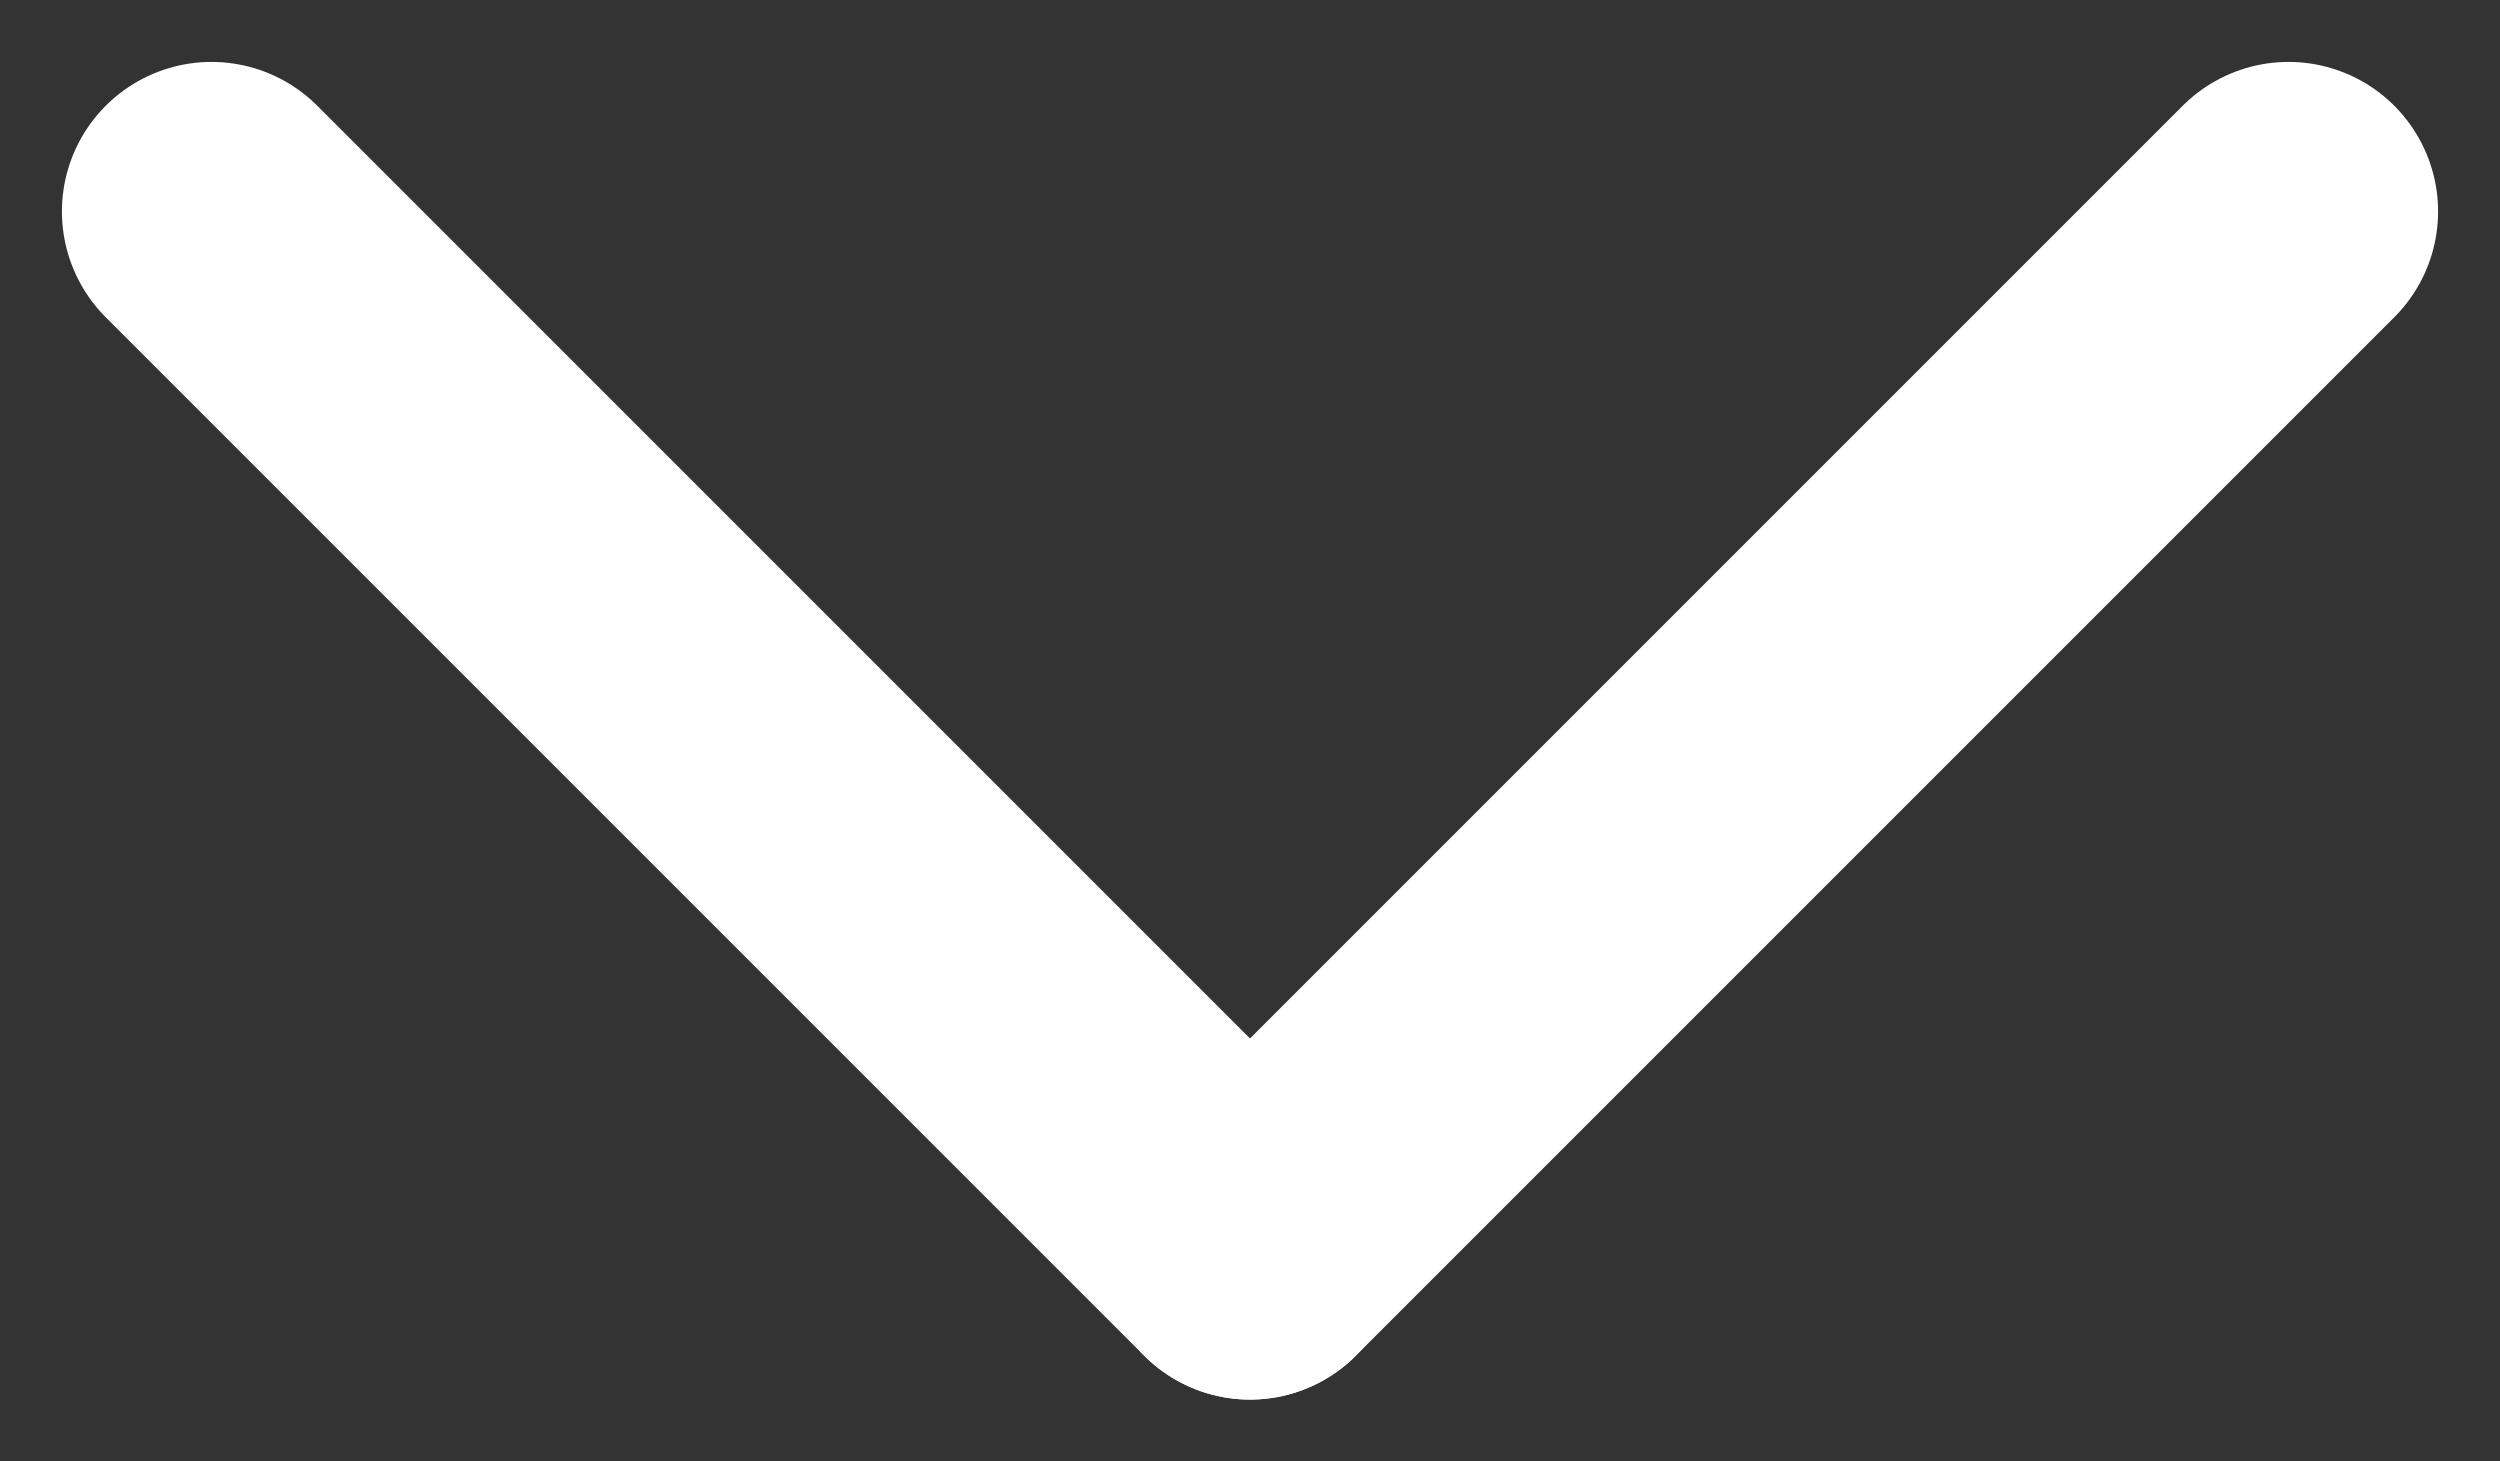
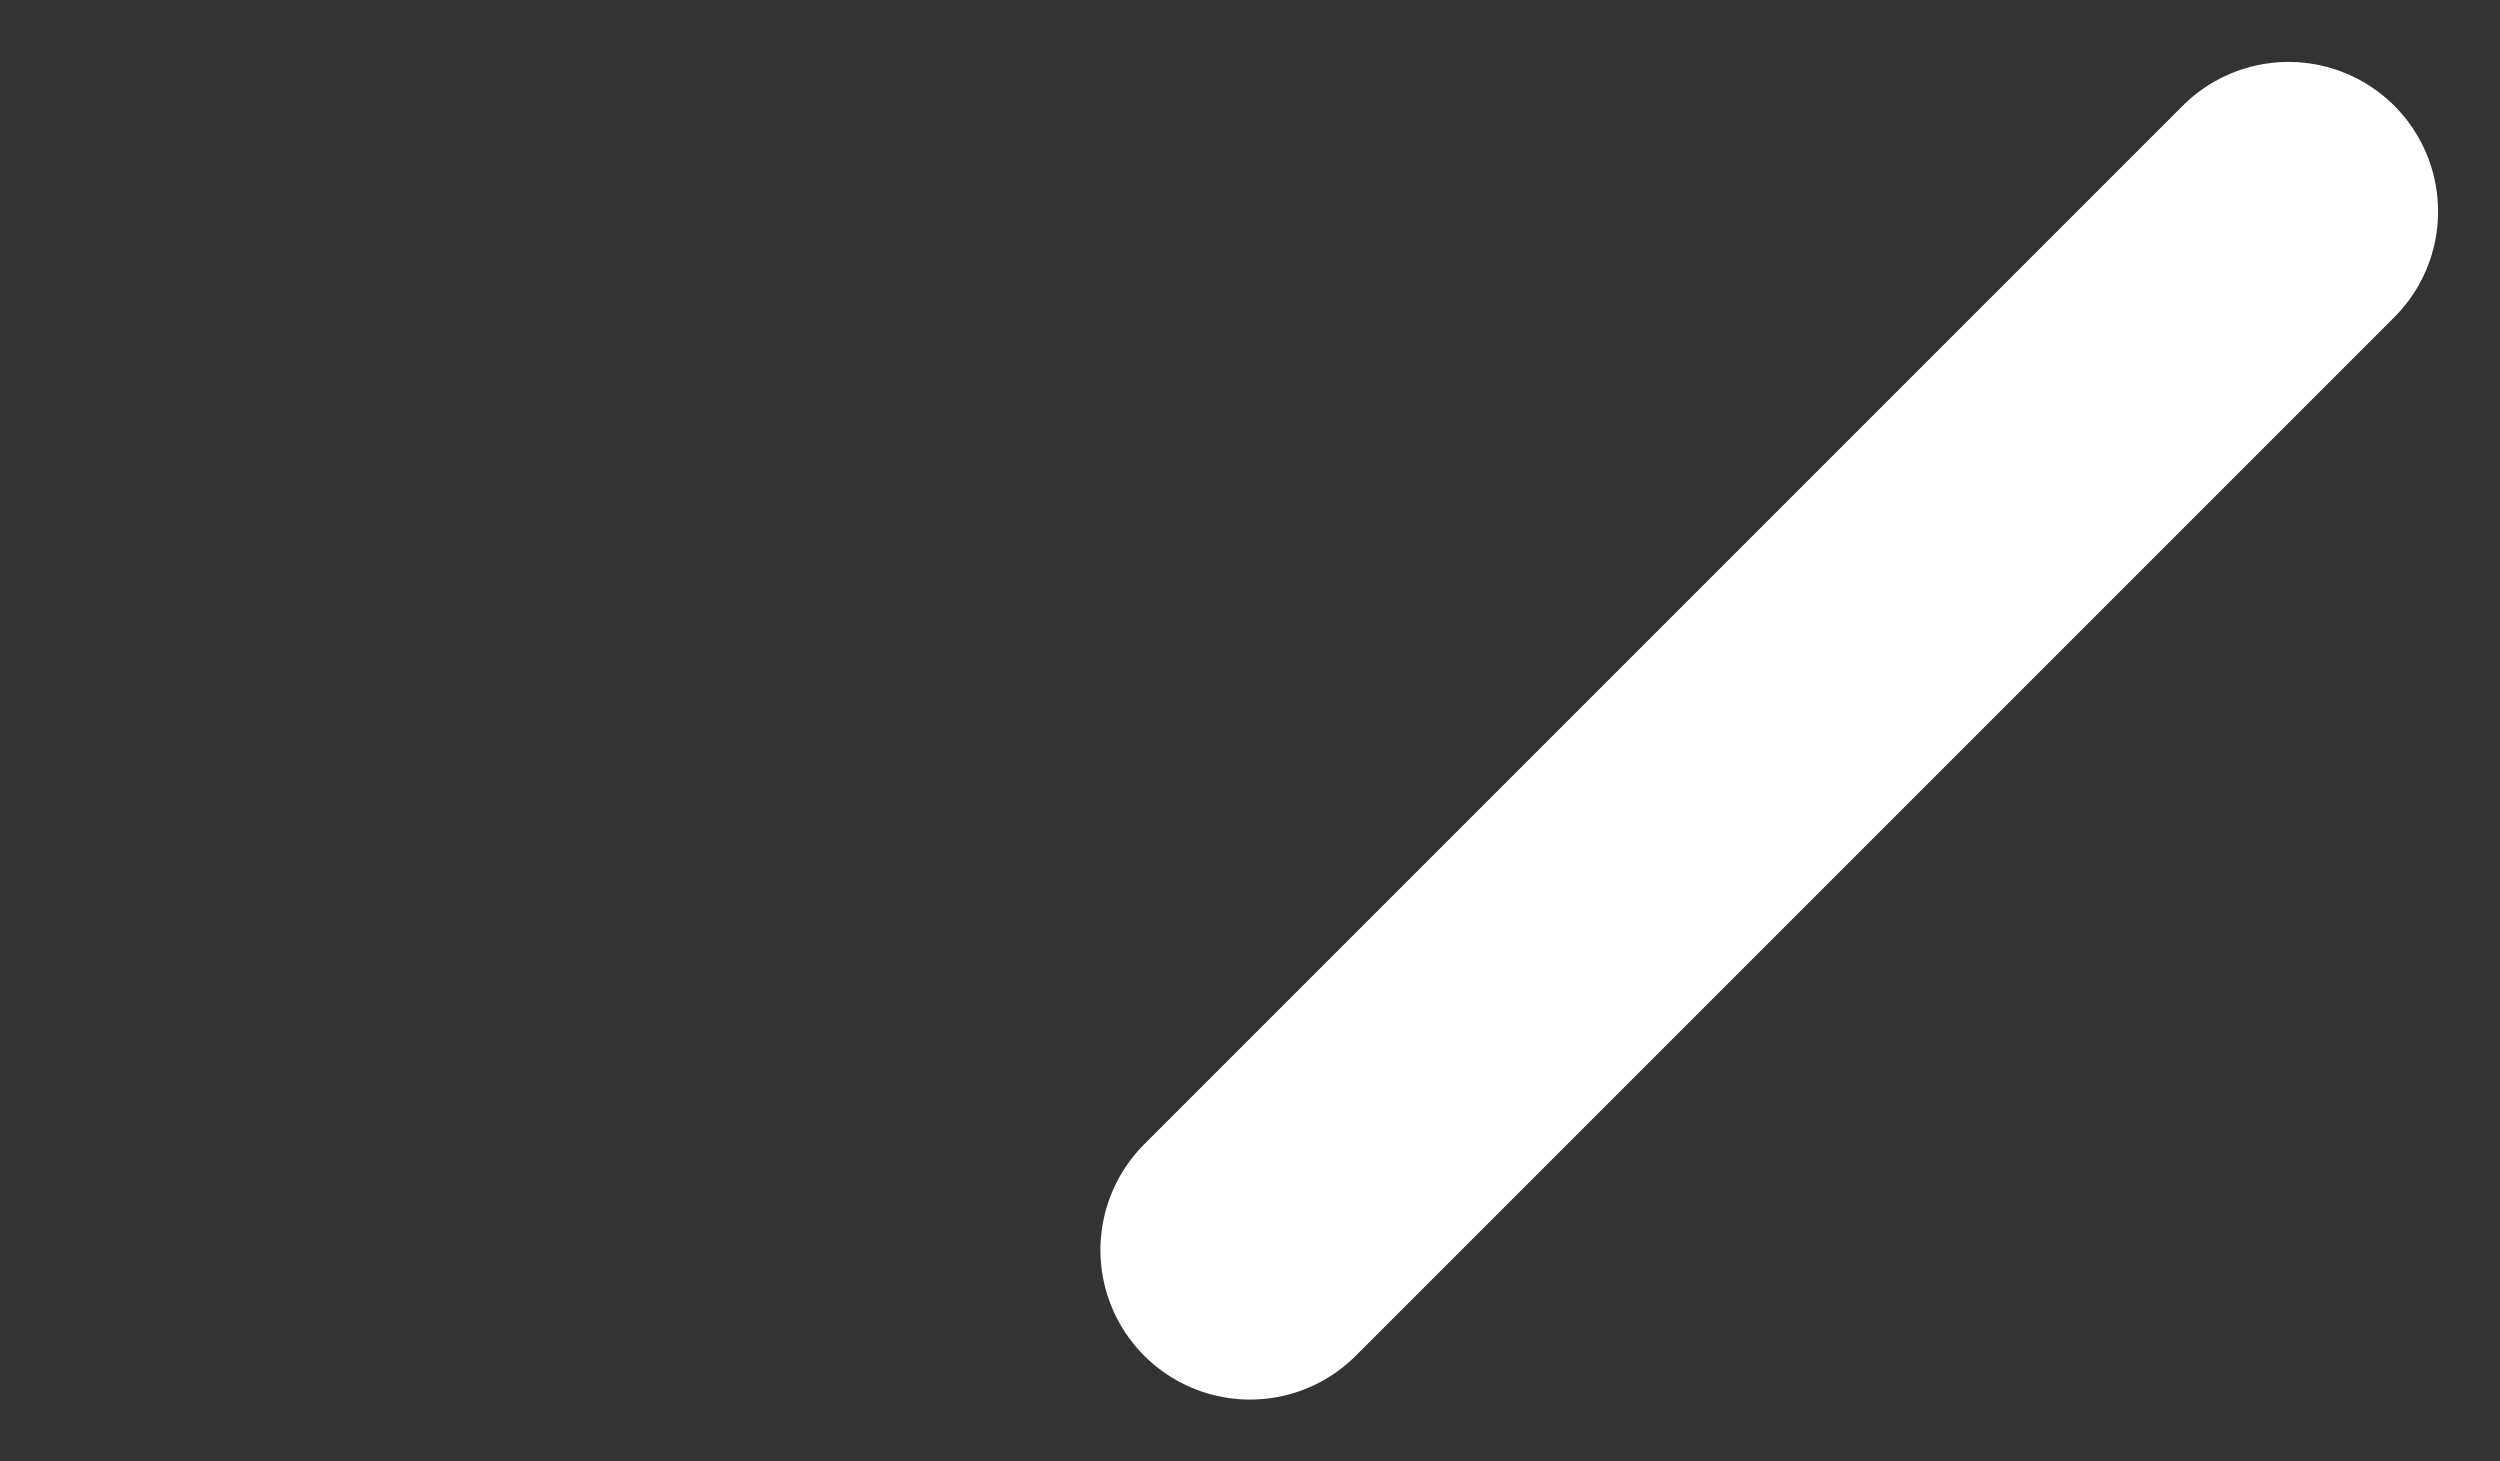
<svg xmlns="http://www.w3.org/2000/svg" width="25.072" height="14.657" viewBox="0 0 25.072 14.657">
  <rect x="0" y="0" width="25.072" height="14.657" fill="#333333" stroke="none" />
  <g id="Group_10" data-name="Group 10" transform="translate(22.951 12.536) rotate(180)">
    <line id="Line_7" data-name="Line 7" x1="10.415" y2="10.415" transform="translate(0 0)" fill="none" stroke="#fff" stroke-linecap="round" stroke-width="3" />
-     <line id="Line_8" data-name="Line 8" x2="10.415" y2="10.415" transform="translate(10.415 0)" fill="none" stroke="#fff" stroke-linecap="round" stroke-width="3" />
  </g>
</svg>